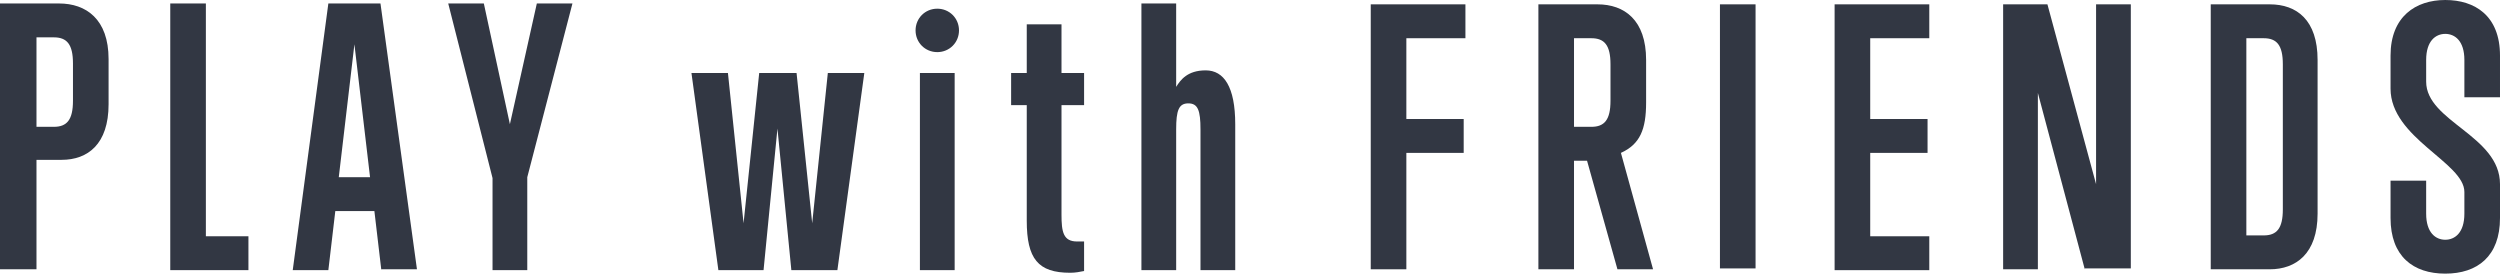
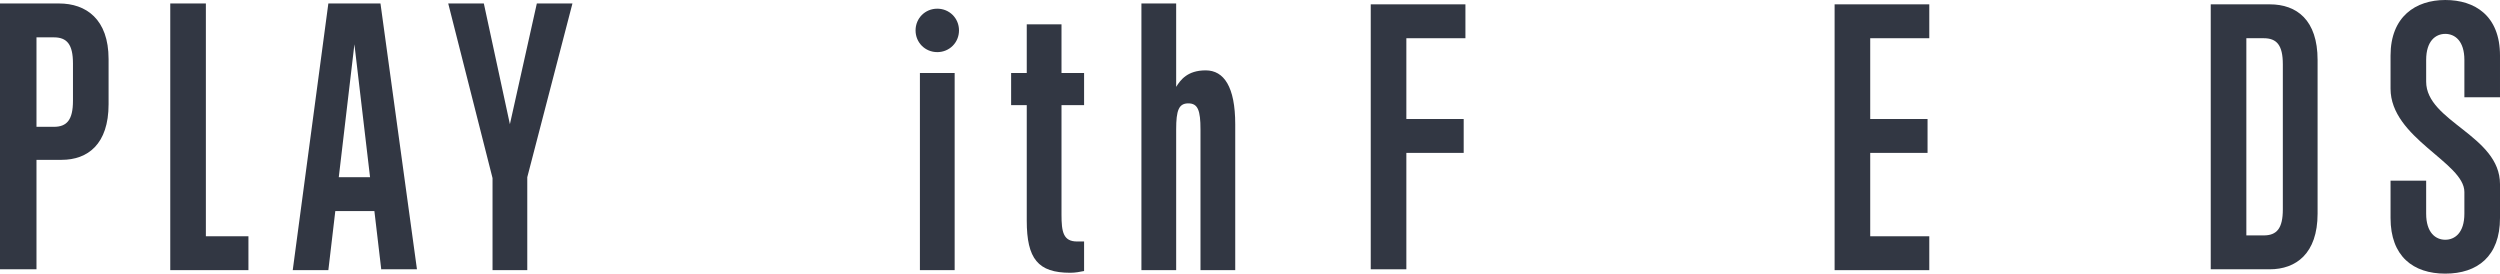
<svg xmlns="http://www.w3.org/2000/svg" id="_レイヤー_1" data-name=" レイヤー 1" version="1.1" viewBox="0 0 287.8 31.5">
  <defs>
    <style>
      .cls-1 {
        fill: #323743;
        stroke-width: 0px;
      }

      .cls-2 {
        isolation: isolate;
      }
    </style>
  </defs>
  <g id="PLAY_with_YOUTH" data-name="PLAY with YOUTH" class="cls-2">
    <g class="cls-2">
      <path class="cls-1" d="M0,31.1V.4h6.8c3.1,0,5.7,1.8,5.7,6.4v5.2c0,4.6-2.4,6.4-5.4,6.4h-2.9v12.6H0ZM8.4,7.3c0-2.2-.7-3-2.2-3h-2v10.3h2c1.5,0,2.2-.8,2.2-3v-4.2h0Z" />
      <path class="cls-1" d="M19.6,31.1V.4h4.1v26.8h4.9v3.9s-9,0-9,0Z" />
      <path class="cls-1" d="M43.9,31.1l-.8-6.8h-4.5l-.8,6.8h-4.1L37.8.4h6l4.2,30.6h-4.1ZM40.8,5.1l-1.8,15.3h3.6s-1.8-15.3-1.8-15.3Z" />
      <path class="cls-1" d="M56.7,31.1v-10.6L51.6.4h4.1l3,13.9L61.8.4h4.1l-5.2,20v10.7h-4.1s0,0,0,0Z" />
-       <path class="cls-1" d="M91.1,31.1l-1.6-16.3-1.6,16.3h-5.2l-3.1-22.7h4.2l1.8,17.3,1.8-17.3h4.3l1.8,17.3,1.8-17.3h4.2l-3.1,22.7h-5.3Z" />
      <path class="cls-1" d="M105.4,3.5c0-1.4,1.1-2.5,2.5-2.5s2.5,1.1,2.5,2.5-1.1,2.5-2.5,2.5-2.5-1.1-2.5-2.5ZM105.9,31.1V8.4h4v22.7h-4Z" />
      <path class="cls-1" d="M124.8,31.2c-.5.1-1,.2-1.6.2-3.7,0-5-1.6-5-6v-13.3h-1.8v-3.7h1.8V2.8h4v5.6h2.6v3.7h-2.6v12.6c0,2,.2,3.1,1.8,3.1s.5,0,.8,0c0,0,0,3.4,0,3.4Z" />
      <path class="cls-1" d="M138.2,31.1V14.9c0-2.2-.3-3-1.4-3s-1.4.8-1.4,3v16.2h-4V.4h4v9.6c.5-.8,1.3-1.9,3.4-1.9s3.4,1.9,3.4,6.2v16.8s-4,0-4,0Z" />
    </g>
  </g>
  <g>
    <path class="cls-1" d="M157.8,31V.5h10.9v3.9h-6.8v9.3h6.6v3.9h-6.6v13.4h-4.1,0Z" />
-     <path class="cls-1" d="M186.2,31l-3.5-12.5h-1.5v12.5h-4.1V.5h6.8c3.1,0,5.6,1.8,5.6,6.4v4.9c0,3.1-.7,4.8-2.9,5.8l3.7,13.4h-4.1ZM185.4,7.4c0-2.2-.7-3-2.2-3h-2v10.2h2c1.5,0,2.2-.8,2.2-3v-4.2Z" />
-     <path class="cls-1" d="M198,31V.5h4.1v30.4h-4.1Z" />
    <path class="cls-1" d="M211.2,31V.5h10.9v3.9h-6.8v9.3h6.6v3.9h-6.6v9.6h6.8v3.9h-10.9Z" />
-     <path class="cls-1" d="M240,31l-5.4-20.3v20.3h-4V.5h5.1l5.6,20.7V.5h4v30.4h-5.3Z" />
    <path class="cls-1" d="M254.5,31V.5h6.8c3.1,0,5.5,1.8,5.5,6.4v17.7c0,4.6-2.5,6.4-5.5,6.4h-6.8,0ZM262.8,7.4c0-2.2-.7-3-2.2-3h-2v22.7h2c1.5,0,2.2-.8,2.2-3V7.4Z" />
    <path class="cls-1" d="M287.8,25.1c0,4.4-2.6,6.4-6.3,6.4s-6.3-2-6.3-6.4v-4.3h4.1v3.8c0,2.2,1.1,3,2.2,3s2.2-.8,2.2-3v-2.5c0-3.4-8.5-6.2-8.5-11.9v-3.8c0-4.5,2.9-6.4,6.3-6.4s6.3,1.8,6.3,6.4v4.8h-4.1v-4.3c0-2.2-1.1-3-2.2-3s-2.2.8-2.2,3v2.5c0,4.6,8.5,6.2,8.5,11.8v3.9Z" />
  </g>
</svg>